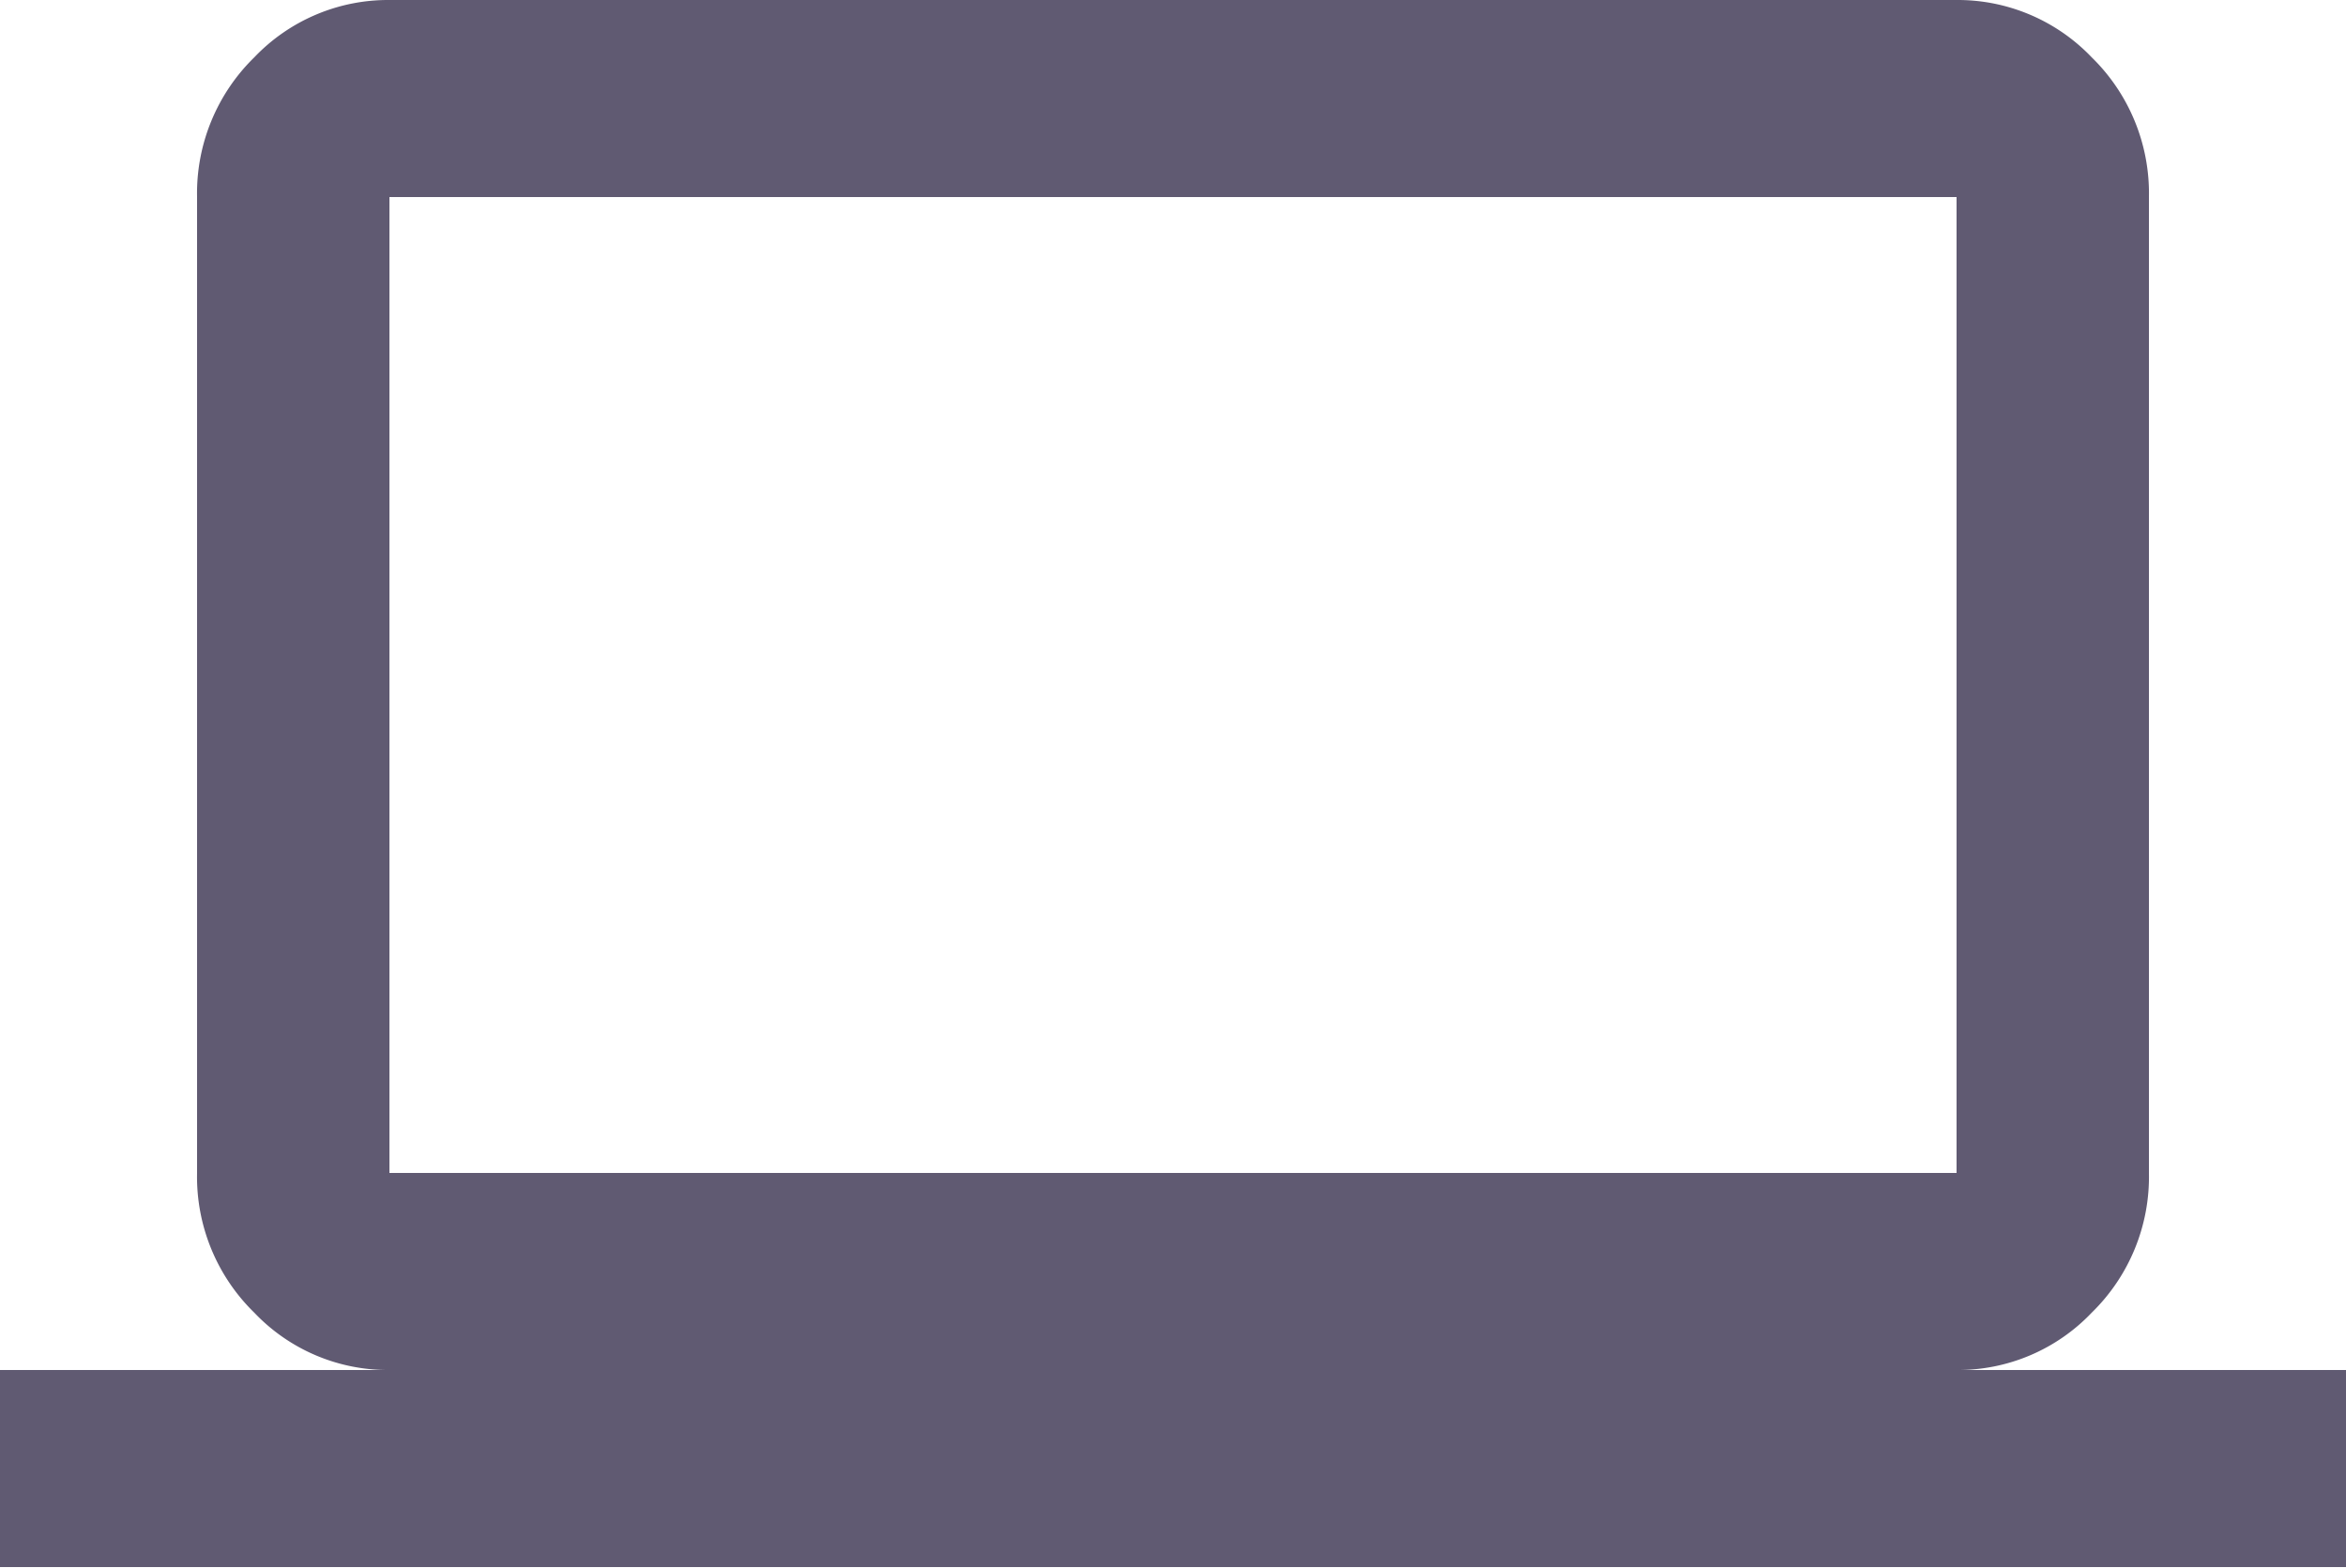
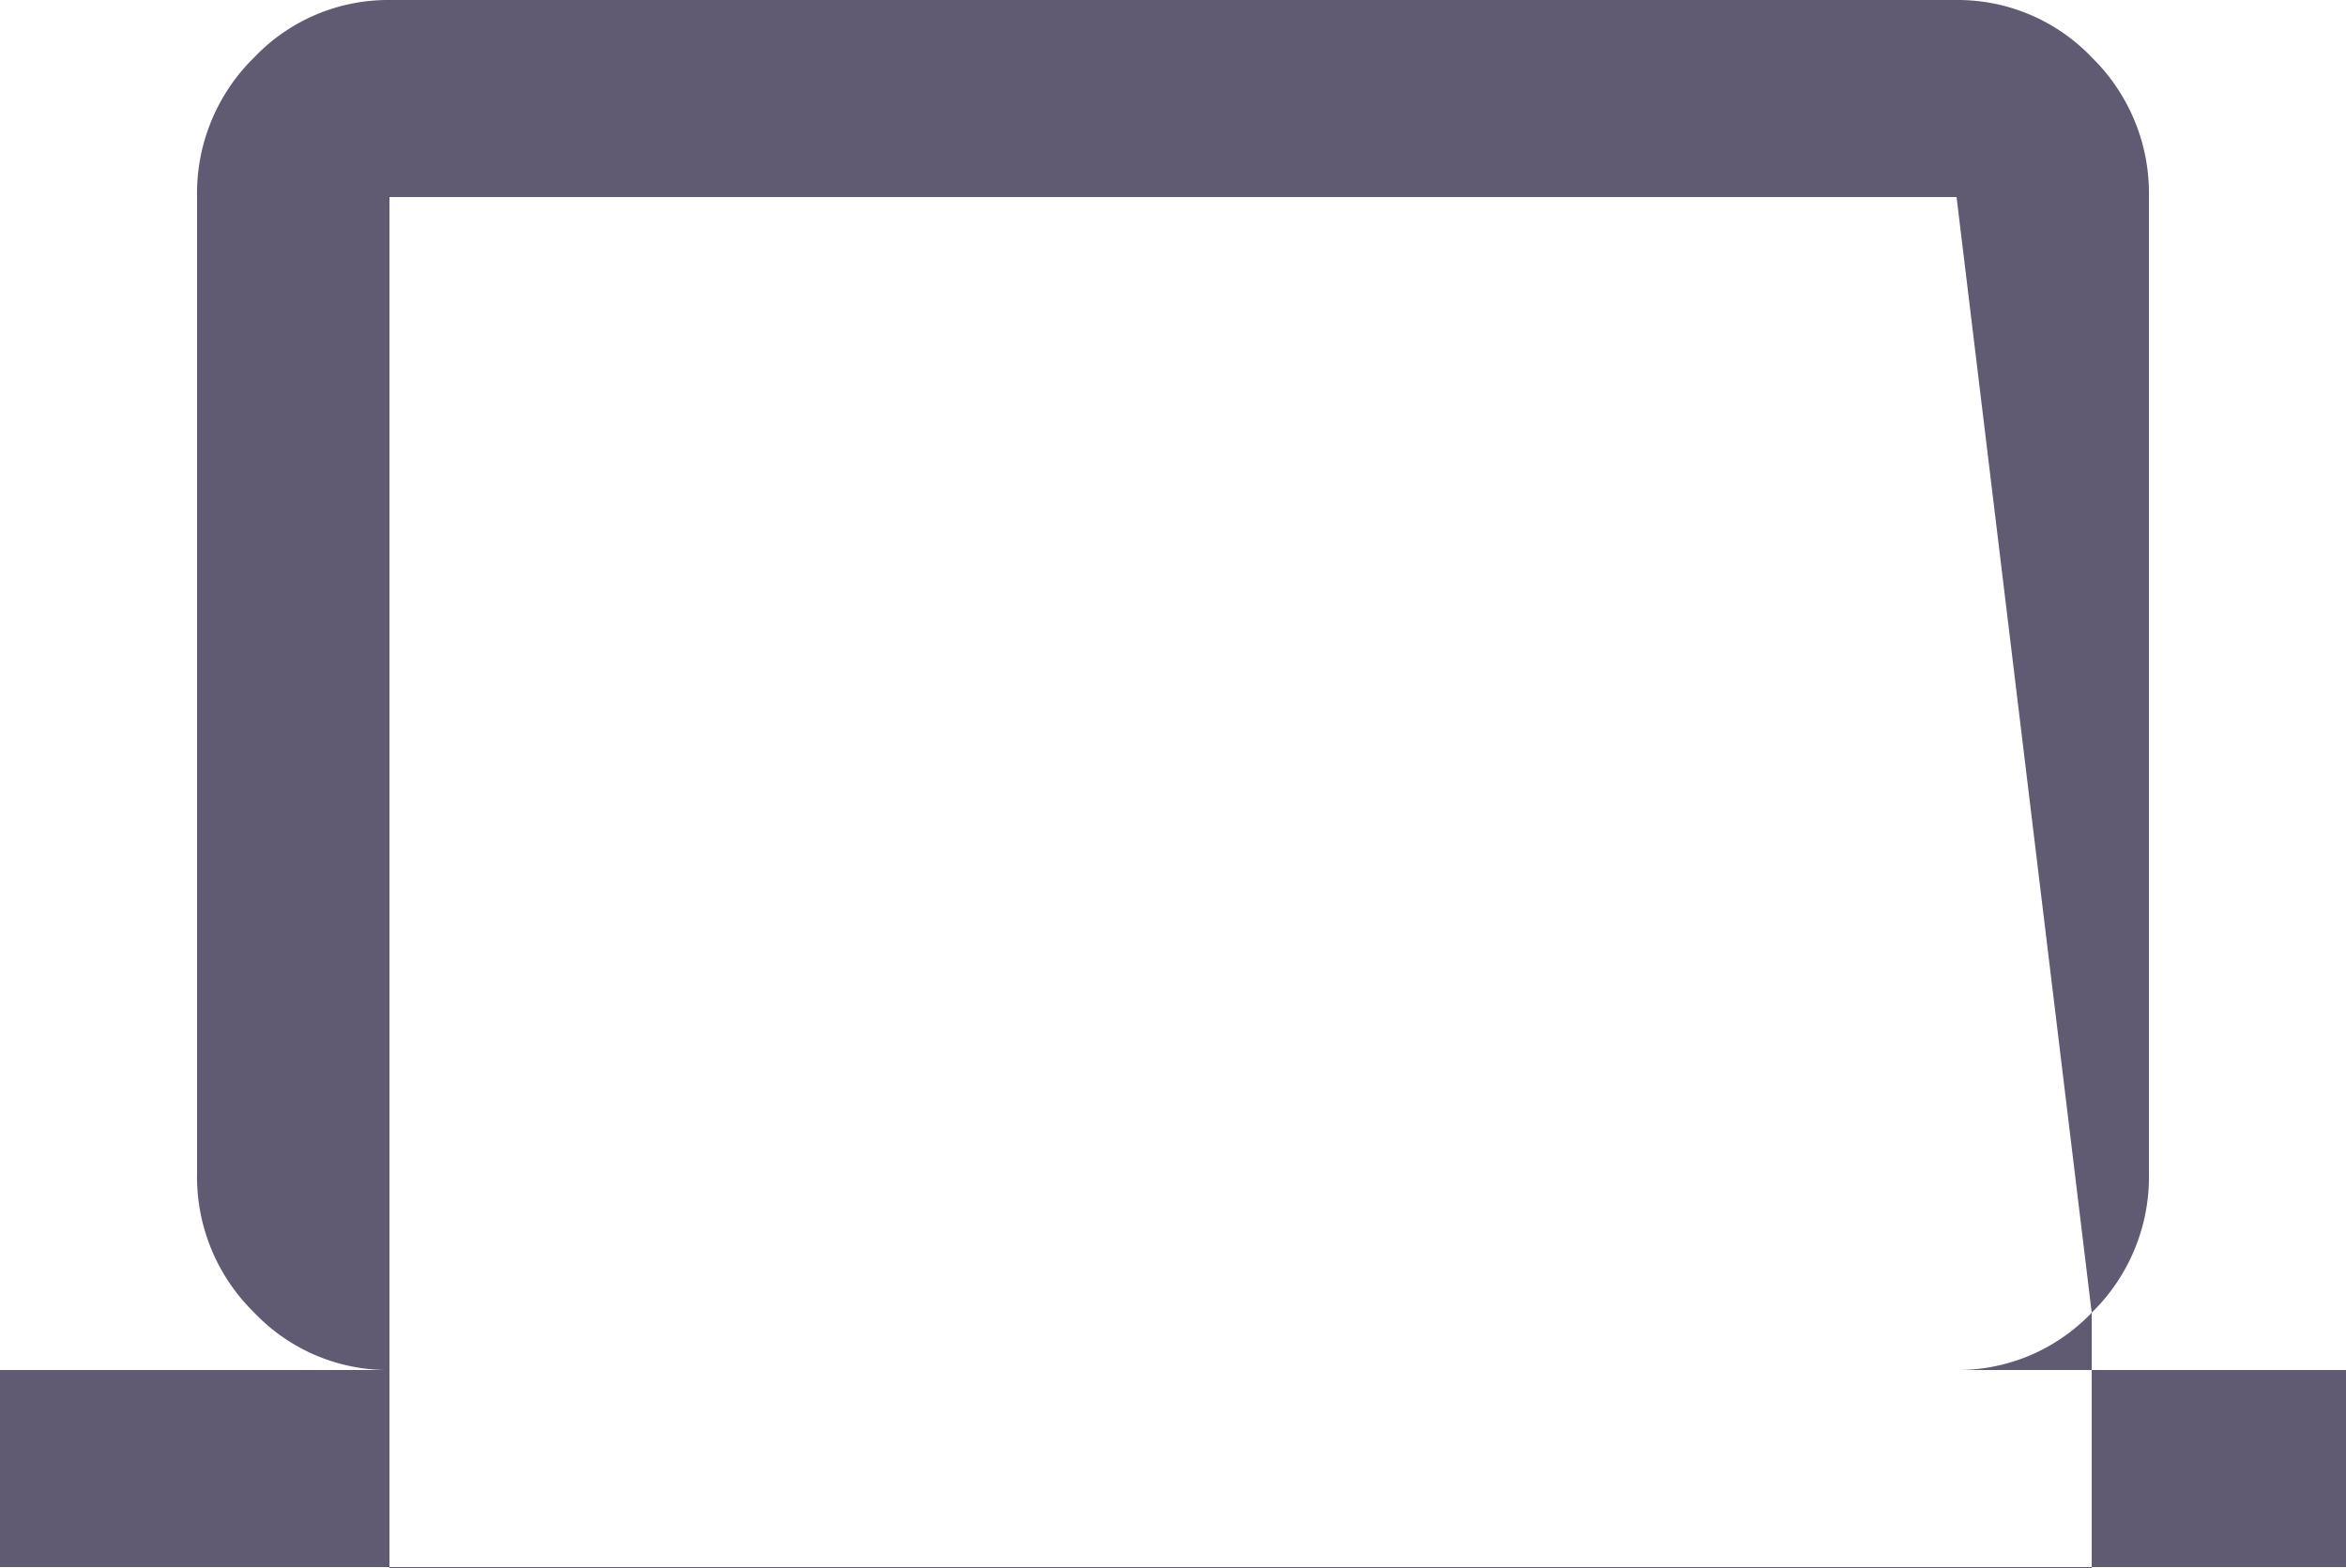
<svg xmlns="http://www.w3.org/2000/svg" width="18" height="12.031" viewBox="0 0 18 12.031">
  <defs>
    <style> .cls-1 { fill: #605a72; fill-rule: evenodd; } </style>
  </defs>
-   <path id="floating-nav-devices" class="cls-1" d="M698.049,588.01a1.456,1.456,0,0,0,.439-1.072V579.45a1.458,1.458,0,0,0-.439-1.072,1.421,1.421,0,0,0-1.037-.44H684.988a1.418,1.418,0,0,0-1.037.44,1.458,1.458,0,0,0-.439,1.072v7.488a1.456,1.456,0,0,0,.439,1.072,1.414,1.414,0,0,0,1.037.44H682v1.512h18V588.45h-2.988A1.417,1.417,0,0,0,698.049,588.01Zm-1.037-8.56v7.488H684.988V579.45h12.024Z" transform="translate(-682 -577.938)" />
+   <path id="floating-nav-devices" class="cls-1" d="M698.049,588.01a1.456,1.456,0,0,0,.439-1.072V579.45a1.458,1.458,0,0,0-.439-1.072,1.421,1.421,0,0,0-1.037-.44H684.988a1.418,1.418,0,0,0-1.037.44,1.458,1.458,0,0,0-.439,1.072v7.488a1.456,1.456,0,0,0,.439,1.072,1.414,1.414,0,0,0,1.037.44H682v1.512h18V588.45h-2.988A1.417,1.417,0,0,0,698.049,588.01Zv7.488H684.988V579.45h12.024Z" transform="translate(-682 -577.938)" />
</svg>